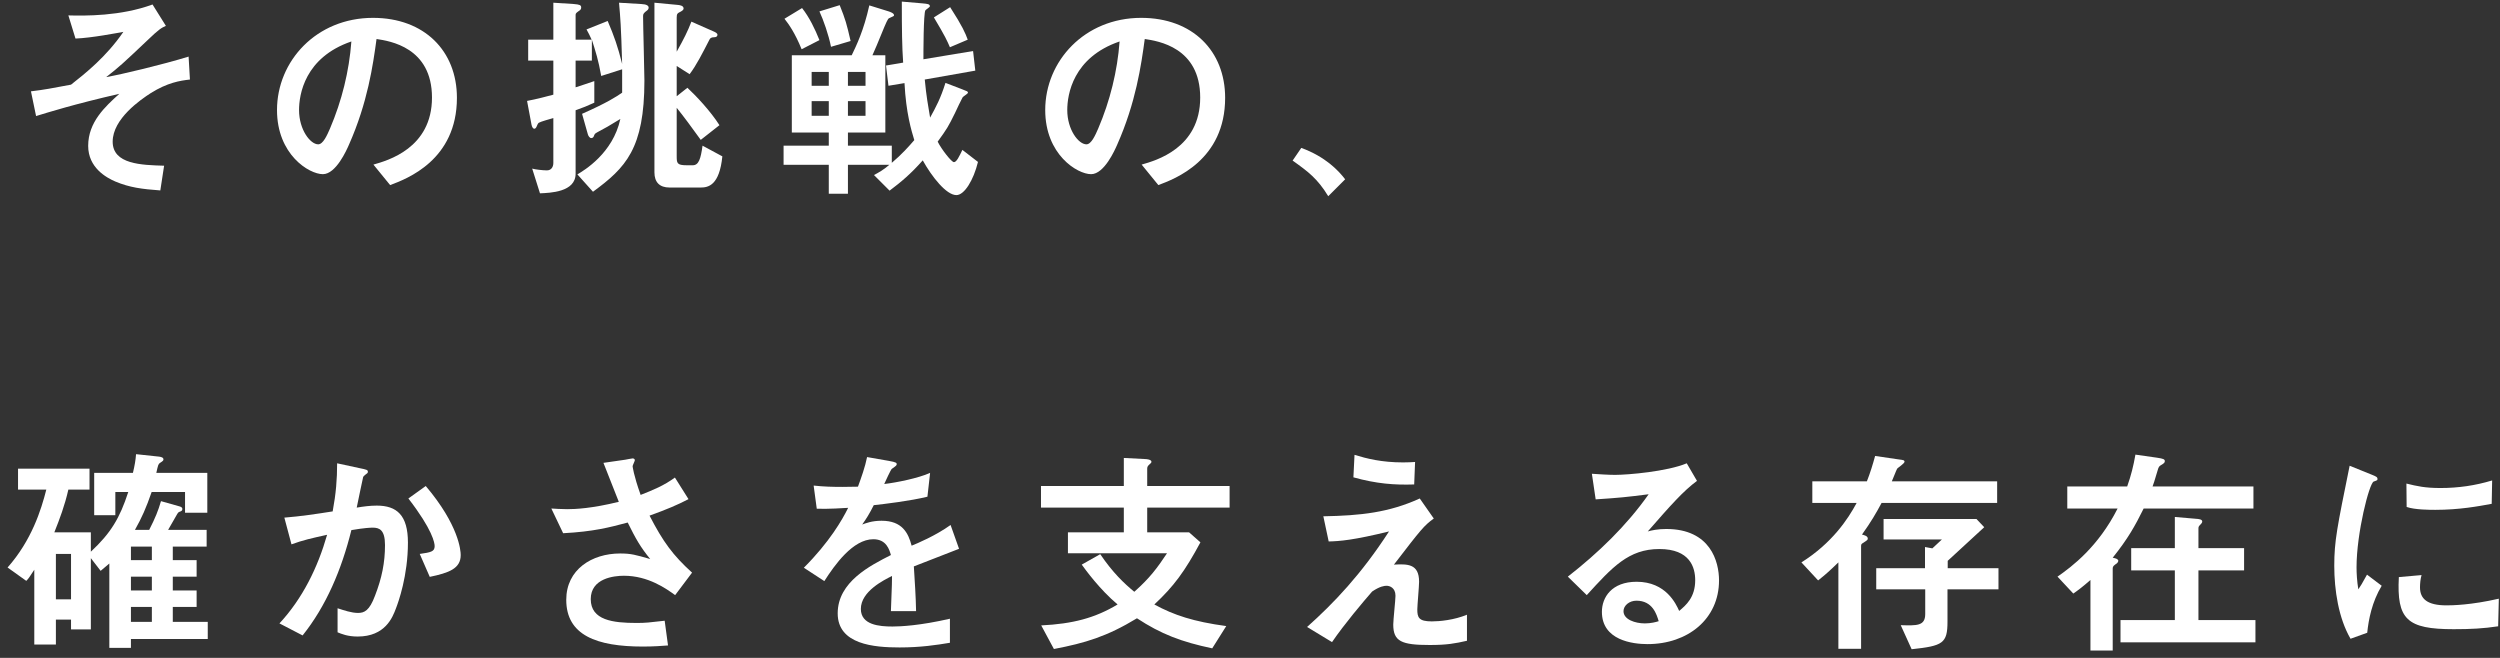
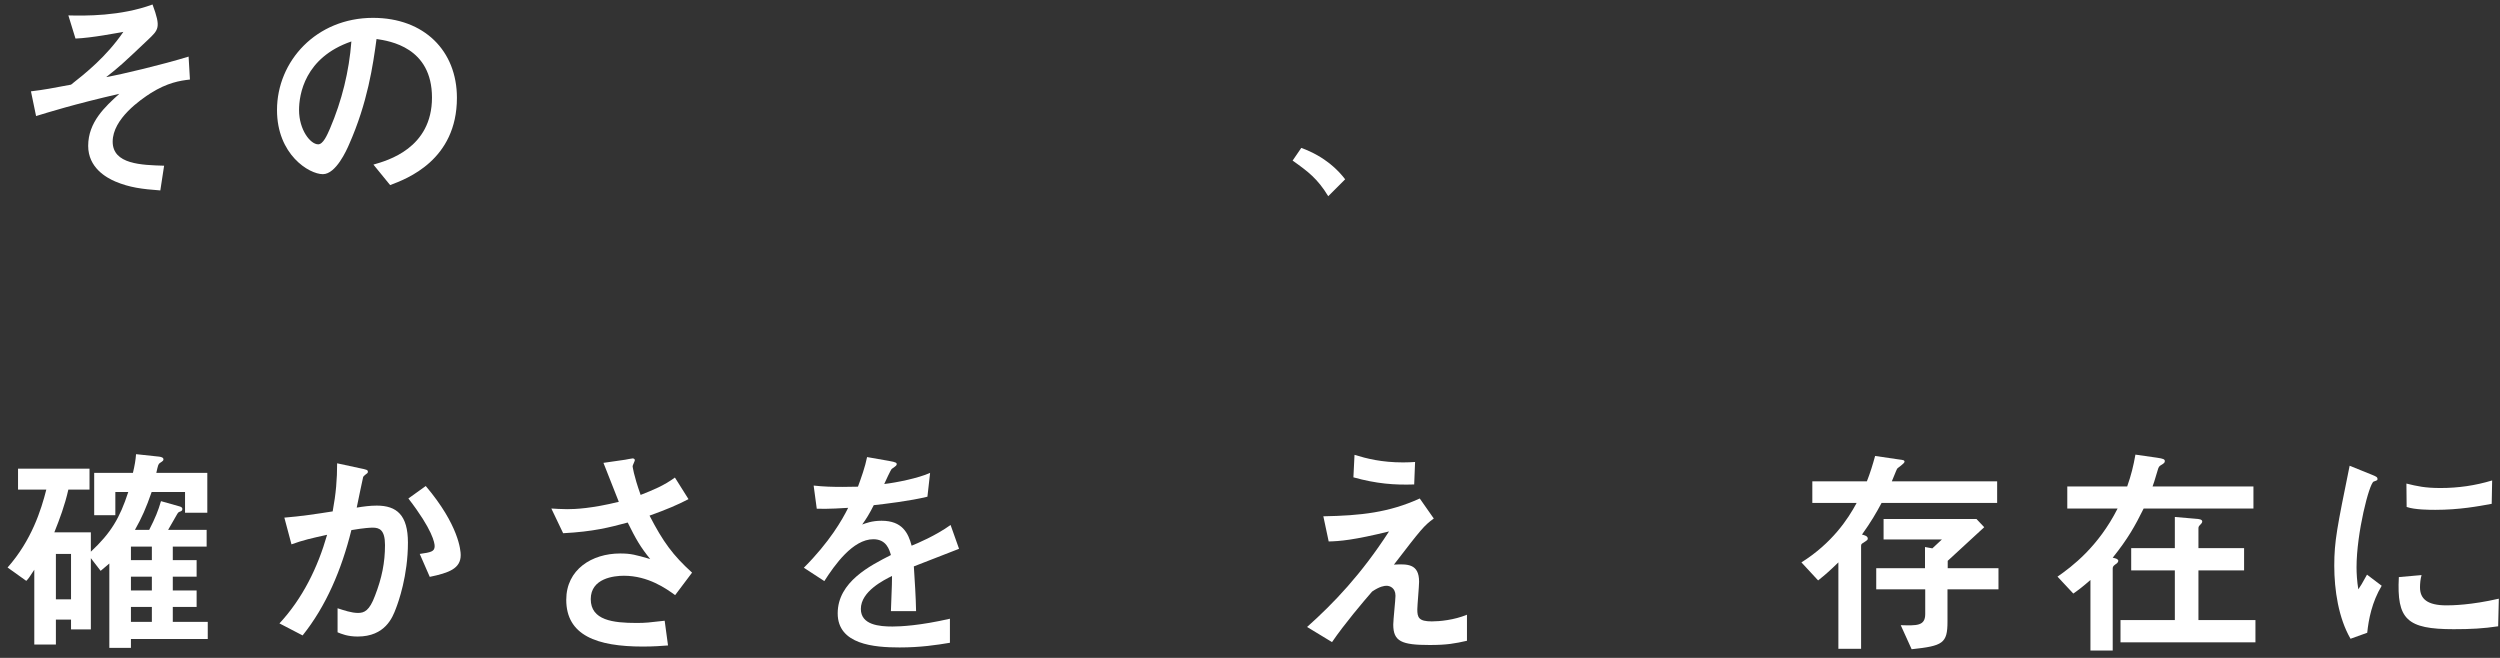
<svg xmlns="http://www.w3.org/2000/svg" width="247" height="65" viewBox="0 0 247 65" fill="none">
  <rect x="0" y="0" width="247" height="65" fill="#333333" stroke="none" />
  <defs>
    <filter id="shadow" x="-20%" y="-20%" width="140%" height="140%">
      <feDropShadow dx="0" dy="0" stdDeviation="5.5" flood-color="#003956" flood-opacity="0.6" />
    </filter>
  </defs>
  <path d="M233.882 62.516L232.232 63.11C231.044 61.064 230.626 58.292 230.626 55.894C230.626 53.452 230.912 52.088 232.144 46.016L234.322 46.896C234.762 47.072 234.894 47.138 234.894 47.314C234.894 47.358 234.894 47.424 234.85 47.446C234.784 47.49 234.586 47.556 234.52 47.578C234.08 47.754 232.826 52.66 232.826 56.048C232.826 56.62 232.87 57.434 233.002 58.226C233.2 57.94 233.398 57.632 233.86 56.774L235.312 57.874C234.344 59.48 234.014 61.218 233.882 62.516ZM246.224 47.468L246.18 49.778C244.86 50.02 242.99 50.372 240.614 50.372C240.13 50.372 238.568 50.372 237.776 50.086L237.754 47.776C238.832 48.04 239.602 48.216 241.12 48.216C242.88 48.216 244.552 47.974 246.224 47.468ZM246.884 59.15L246.818 61.878C245.366 62.098 244.134 62.164 242.418 62.164C237.798 62.164 236.786 61.196 237.006 57.016L239.25 56.818C239.14 57.192 239.096 57.654 239.096 58.028C239.096 59.172 239.822 59.81 241.714 59.81C242.242 59.81 244.112 59.788 246.884 59.15Z" fill="white" />
  <path d="M214.874 56.356H210.562V54.156H214.874V51.076L216.92 51.252C217.272 51.274 217.58 51.318 217.58 51.516C217.58 51.648 217.492 51.736 217.404 51.824C217.25 51.978 217.206 52.044 217.206 52.198V54.156H221.716V56.356H217.206V61.262H222.838V63.462H209.506V61.262H214.874V56.356ZM222.64 50.24H211.794C210.936 51.978 210.232 53.232 208.736 55.102C209.088 55.168 209.286 55.256 209.286 55.41C209.286 55.542 209.154 55.674 209 55.762C208.736 55.938 208.736 56.07 208.736 56.202V64.276H206.536V57.302C205.81 57.94 205.348 58.292 204.842 58.644L203.28 56.972C204.71 55.982 207.306 54.024 209.22 50.24H204.248V48.062H210.166C210.562 46.94 210.782 46.038 210.98 44.916L213.136 45.224C213.73 45.312 213.884 45.378 213.884 45.554C213.884 45.708 213.818 45.774 213.444 45.994C213.334 46.06 213.246 46.192 213.18 46.456C212.872 47.512 212.762 47.82 212.674 48.062H222.64V50.24Z" fill="white" />
  <path d="M190.19 56.136V54.046L190.916 54.178L191.862 53.298H186.098V51.274H195.272L196.042 52.088L192.434 55.41V56.136H197.45V58.226H192.412V61.416C192.412 63.572 191.95 63.814 188.87 64.144L187.792 61.768C189.376 61.812 190.212 61.856 190.212 60.668V58.226H185.372V56.136H190.19ZM186.912 47.556H197.318V49.69H185.9C185.394 50.636 184.866 51.56 183.964 52.814C184.228 52.88 184.536 52.968 184.536 53.21C184.536 53.342 184.492 53.364 184.096 53.628C183.942 53.716 183.876 53.76 183.876 53.936V64.1H181.632V55.564C180.818 56.356 180.378 56.752 179.63 57.346L177.98 55.564C180.994 53.672 182.578 51.296 183.436 49.69H179.058V47.556H184.448C184.778 46.72 185.02 45.928 185.262 45.048L187.66 45.4C188.034 45.444 188.166 45.466 188.166 45.62C188.166 45.796 187.528 46.192 187.44 46.302C187.33 46.5 187 47.38 186.912 47.556Z" fill="white" />
-   <path d="M156.772 58.798L154.902 56.972C157.916 54.618 160.688 51.956 162.888 48.832C160.666 49.118 159.984 49.184 157.652 49.338L157.278 46.808C157.894 46.852 158.95 46.918 159.566 46.918C160.82 46.918 164.714 46.588 166.65 45.774L167.662 47.512C166.32 48.502 165.088 49.888 162.8 52.506C163.196 52.396 163.79 52.264 164.626 52.264C169.004 52.264 169.84 55.498 169.84 57.346C169.84 61.152 166.76 63.638 162.778 63.638C161.304 63.638 158.268 63.264 158.268 60.448C158.268 59.018 159.236 57.478 161.7 57.478C164.604 57.478 165.594 59.678 165.902 60.36C166.584 59.788 167.486 59.018 167.486 57.324C167.486 56.07 166.98 54.244 163.944 54.244C160.908 54.244 159.302 56.026 156.772 58.798ZM163.878 61.372C163.68 60.712 163.284 59.348 161.678 59.348C160.974 59.348 160.402 59.832 160.402 60.382C160.402 61.218 161.568 61.592 162.514 61.592C163.108 61.592 163.614 61.46 163.878 61.372Z" fill="white" />
  <path d="M139.81 45.642L139.722 47.864C137.786 47.93 136.004 47.798 133.716 47.16L133.826 44.938C135.036 45.312 136.51 45.686 138.622 45.686C139.15 45.686 139.502 45.664 139.81 45.642ZM144.936 60.734V63.308C143.77 63.572 142.978 63.726 141.262 63.726C138.468 63.726 137.654 63.374 137.654 61.702C137.654 61.262 137.874 59.26 137.874 58.864C137.874 58.05 137.28 57.874 136.994 57.874C136.796 57.874 136.334 57.918 135.564 58.446C134.684 59.458 132.836 61.636 131.604 63.44L129.14 61.944C131.78 59.59 134.486 56.752 137.236 52.506C133.738 53.364 132.352 53.474 131.274 53.496L130.746 51.01C134.442 50.944 137.236 50.636 140.272 49.25L141.658 51.23C140.69 51.934 140.426 52.264 137.72 55.784C139.04 55.718 140.206 55.674 140.206 57.478C140.206 57.918 140.03 59.832 140.03 60.206C140.03 60.998 140.162 61.394 141.46 61.394C142.23 61.394 143.66 61.262 144.936 60.734Z" fill="white" />
-   <path d="M105.512 54.662V52.594H111.034V50.152H102.85V48.018H111.034V45.246L113.168 45.356C113.278 45.356 113.762 45.4 113.762 45.62C113.762 45.708 113.74 45.73 113.476 45.972C113.388 46.06 113.344 46.17 113.344 46.302V48.018H121.484V50.152H113.344V52.594H117.48L118.602 53.584C117.062 56.444 115.984 57.918 114.048 59.722C115.984 60.778 117.92 61.416 121.154 61.856L119.768 64.056C116.732 63.418 114.708 62.648 112.332 61.086C109.362 62.89 107.228 63.528 104.126 64.122L102.872 61.79C105.996 61.636 108.174 61.064 110.418 59.722C108.636 58.226 107.228 56.268 106.876 55.784L108.702 54.75C109.934 56.576 111.078 57.654 112.068 58.468C113.608 57.104 114.334 56.114 115.302 54.662H105.512Z" fill="white" />
  <path d="M93.918 51.868L94.754 54.222C94.05 54.486 90.926 55.718 90.288 55.96C90.376 57.412 90.486 58.952 90.508 60.382H88.022C88.132 57.522 88.132 57.456 88.132 56.906C87.34 57.302 85.052 58.424 85.052 60.162C85.052 61.746 86.878 61.9 88.176 61.9C88.968 61.9 90.882 61.812 93.852 61.13V63.506C92.532 63.726 90.948 63.968 88.88 63.968C86.372 63.968 82.764 63.682 82.764 60.602C82.764 57.478 85.998 55.872 88.022 54.838C87.868 54.31 87.582 53.276 86.284 53.276C84.26 53.276 82.456 55.828 81.444 57.412L79.42 56.092C81.95 53.562 83.226 51.34 83.798 50.174C83.512 50.196 81.73 50.306 80.696 50.262L80.388 47.974C81.356 48.084 82.28 48.106 83.248 48.106C83.798 48.106 83.864 48.106 84.766 48.084C85.096 47.182 85.47 46.148 85.668 45.158L87.802 45.532C88.594 45.664 88.594 45.752 88.594 45.862C88.594 45.972 88.55 46.016 88.11 46.324C88.022 46.368 87.45 47.622 87.362 47.82C88.528 47.688 90.728 47.248 91.894 46.72L91.63 49.074C89.936 49.492 87.362 49.8 86.328 49.91C85.91 50.746 85.58 51.274 85.184 51.824C85.536 51.692 86.152 51.45 87.098 51.45C89.144 51.45 89.738 52.66 90.068 53.914C90.618 53.694 92.444 52.924 93.918 51.868Z" fill="white" />
  <path d="M59.62 45.73L61.754 45.422C61.886 45.4 62.436 45.29 62.502 45.29C62.59 45.29 62.722 45.334 62.722 45.466C62.722 45.554 62.502 45.972 62.502 46.06C62.502 46.082 62.59 46.918 63.294 48.898C64.57 48.392 65.56 47.996 66.682 47.182L68.024 49.316C66.968 49.866 65.89 50.328 64.174 50.944C65.516 53.54 66.484 54.86 68.376 56.576L66.704 58.798C65.824 58.16 64.042 56.884 61.644 56.884C60.676 56.884 58.366 57.126 58.366 59.194C58.366 61.284 60.566 61.548 62.898 61.548C63.822 61.548 64.108 61.504 65.67 61.328L66 63.77C65.45 63.814 64.548 63.88 63.514 63.88C58.938 63.88 55.946 62.758 55.946 59.26C55.946 56.268 58.476 54.684 61.27 54.684C62.348 54.684 62.788 54.816 64.24 55.234C63.272 54.046 62.81 53.232 62.018 51.626C60.214 52.11 58.608 52.528 55.638 52.682L54.472 50.24C54.868 50.262 55.418 50.306 56.034 50.306C56.826 50.306 58.454 50.24 61.138 49.58C60.984 49.184 60.126 47.028 59.62 45.73Z" fill="white" />
  <path d="M29.898 62.78L27.61 61.592C29.898 59.128 31.394 56.07 32.318 52.836C30.734 53.188 29.942 53.364 28.798 53.782L28.094 51.142C29.722 51.01 31.196 50.79 32.868 50.526C33.198 48.744 33.308 47.358 33.308 45.774L35.552 46.258C36.212 46.39 36.344 46.434 36.344 46.588C36.344 46.654 36.344 46.698 36.3 46.742C36.212 46.808 35.948 47.006 35.882 47.116C35.816 47.38 35.398 49.404 35.244 50.152C35.904 50.042 36.564 49.954 37.224 49.954C39.204 49.954 40.304 50.9 40.304 53.606C40.304 56.884 39.358 59.502 39.116 60.118C38.786 60.998 38.06 62.89 35.332 62.89C34.342 62.89 33.726 62.626 33.352 62.472V60.096C33.968 60.294 34.716 60.558 35.376 60.558C35.992 60.558 36.498 60.338 37.048 58.864C37.73 57.104 38.038 55.586 38.038 53.848C38.038 52.33 37.466 52.132 36.828 52.132C36.608 52.132 36.014 52.154 34.716 52.374C33.748 56.29 32.208 59.898 29.898 62.78ZM42.46 56.994L41.47 54.728C42.548 54.574 42.944 54.508 42.944 53.958C42.944 53.65 42.746 52.352 40.348 49.25L42.064 48.018C45.342 51.89 45.518 54.398 45.518 54.838C45.518 56.18 44.352 56.598 42.46 56.994Z" fill="white" />
  <path d="M15.906 49.514L17.776 50.042C17.908 50.086 18.018 50.152 18.018 50.284C18.018 50.46 17.93 50.504 17.666 50.592C17.6 50.636 17.512 50.768 17.468 50.856C17.138 51.428 17.094 51.516 16.61 52.352H20.416V54.002H17.072V55.344H19.426V56.972H17.072V58.336H19.426V59.964H17.072V61.438H20.526V63.132H12.936V64.012H10.802V55.674C10.67 55.784 10.076 56.29 9.944 56.4L8.976 55.146V62.186H7.018V61.218H5.522V63.682H3.388V56.29C2.926 57.016 2.794 57.192 2.596 57.39L0.748 56.07C3.124 53.386 4.07 50.372 4.576 48.37H1.782V46.302H8.844V48.37H6.754C6.402 49.932 5.896 51.274 5.368 52.594H8.976V54.508C10.956 52.66 11.836 51.186 12.672 48.612H11.396V50.9H9.306V46.72H13.134C13.31 45.972 13.398 45.466 13.442 44.872L15.708 45.114C15.862 45.136 16.148 45.18 16.148 45.378C16.148 45.488 16.126 45.532 15.818 45.73C15.642 45.84 15.62 45.928 15.444 46.72H20.482V50.658H18.282V48.612H14.982C14.432 50.196 14.014 51.142 13.332 52.352H14.74C15.356 51.142 15.62 50.482 15.906 49.514ZM15.004 58.336V56.972H12.936V58.336H15.004ZM15.004 55.344V54.002H12.936V55.344H15.004ZM15.004 61.438V59.964H12.936V61.438H15.004ZM5.522 59.216H7.018V54.728H5.522V59.216Z" fill="white" />
  <path d="M127.71 15.866L128.568 14.612C130.966 15.492 132.242 16.856 132.902 17.714L131.23 19.386C130.174 17.648 129.228 16.944 127.71 15.866Z" fill="white" />
-   <path d="M114.444 18.286L112.794 16.262C114.18 15.866 118.58 14.656 118.58 9.64C118.58 4.668 114.4 4.052 113.102 3.854C112.75 6.45 112.222 10.146 110.374 14.304C110.154 14.81 109.098 17.208 107.8 17.208C106.436 17.208 103.268 15.272 103.268 10.872C103.268 6.032 107.162 1.764 112.75 1.764C117.832 1.764 121.044 5.042 121.044 9.662C121.044 15.822 116.094 17.67 114.444 18.286ZM110.616 4.096C105.996 5.68 105.446 9.354 105.446 10.872C105.446 12.83 106.568 14.26 107.338 14.26C107.822 14.26 108.218 13.358 108.504 12.698C109.67 9.97 110.396 7.044 110.616 4.096Z" fill="white" />
-   <path d="M89.364 8.21L87.78 8.474L87.538 6.472L89.232 6.186C89.122 4.624 89.1 2.952 89.1 0.158L91.146 0.334C91.63 0.378 91.872 0.4 91.872 0.62C91.872 0.708 91.476 0.95 91.432 1.016C91.234 1.28 91.234 5.284 91.234 5.856L96.14 5.042L96.36 6.978L91.366 7.858C91.52 9.508 91.696 10.432 91.894 11.62C92.488 10.542 92.928 9.728 93.412 8.188L95.018 8.804C95.568 9.024 95.634 9.024 95.634 9.156C95.634 9.266 95.15 9.53 95.106 9.618C95.04 9.706 94.468 10.916 94.358 11.158C93.676 12.544 93.566 12.72 92.642 13.996C93.016 14.744 94.006 16.02 94.248 16.02C94.512 16.02 94.776 15.448 95.084 14.81L96.624 15.998C96.184 17.802 95.282 19.276 94.49 19.276C93.5 19.276 92.07 17.472 91.168 15.844C89.98 17.186 89.034 17.978 87.89 18.836L86.35 17.296C86.79 17.054 87.252 16.812 87.868 16.284H83.776V19.144H81.884V16.284H77.418V14.392H81.884V13.094H78.232V5.46H84.15C84.612 4.492 85.338 3.018 85.888 0.532L87.802 1.126C87.934 1.17 88.33 1.302 88.33 1.5C88.33 1.588 88.308 1.588 87.824 1.808C87.714 1.852 87.472 2.424 87.362 2.688C86.834 4.008 86.328 5.174 86.196 5.46H87.472V13.094H83.776V14.392H88.11V16.086C89.078 15.272 89.804 14.458 90.332 13.842C90.046 12.896 89.518 11.18 89.364 8.21ZM81.884 8.474V7.11H80.19V8.474H81.884ZM85.514 8.474V7.11H83.776V8.474H85.514ZM85.514 11.444V9.992H83.776V11.444H85.514ZM81.884 11.444V9.992H80.19V11.444H81.884ZM92.268 1.72L93.874 0.708C95.106 2.622 95.37 3.26 95.612 3.92L93.852 4.668C93.566 4.008 93.412 3.634 92.268 1.72ZM77.506 1.852L79.244 0.796C79.97 1.72 80.52 2.864 80.96 3.964L79.2 4.866C78.54 3.238 77.924 2.38 77.506 1.852ZM80.96 1.126L82.962 0.51C83.534 1.94 83.644 2.336 84.04 4.052L82.104 4.624C81.862 3.414 81.356 1.984 80.96 1.126Z" fill="white" />
-   <path d="M71.082 12.368L69.234 13.82C68.464 12.742 67.452 11.378 66.858 10.652V15.382C66.858 16.108 66.858 16.328 67.848 16.328H68.442C69.036 16.328 69.234 15.69 69.41 14.392L71.368 15.448C71.082 18.308 69.982 18.528 69.234 18.528H66.154C65.164 18.528 64.658 18 64.658 17.032V0.268L66.99 0.488C67.166 0.51 67.54 0.554 67.54 0.84C67.54 0.972 67.408 1.06 67.254 1.148C66.946 1.302 66.858 1.346 66.858 1.72V5.108C67.584 3.81 67.936 3.106 68.31 2.138L70.554 3.128C70.686 3.194 70.884 3.282 70.884 3.436C70.884 3.568 70.796 3.678 70.576 3.678C70.246 3.678 70.158 3.788 70.092 3.92C69.388 5.284 68.816 6.428 68.134 7.33L66.858 6.516V9.508L67.914 8.672C68.772 9.464 70.202 10.982 71.082 12.368ZM56.87 10.894V17.164C56.87 18.99 54.34 19.056 53.35 19.1L52.58 16.658C52.866 16.746 53.658 16.834 54.032 16.834C54.472 16.834 54.67 16.482 54.67 16.108V11.664C54.428 11.73 53.416 12.016 53.24 12.126C53.13 12.192 53.086 12.368 52.998 12.544C52.954 12.632 52.888 12.72 52.778 12.72C52.668 12.72 52.558 12.544 52.514 12.324L52.074 9.97C52.844 9.838 54.362 9.442 54.67 9.354V5.988H52.184V3.92H54.67V0.268L56.716 0.4C57.266 0.444 57.42 0.51 57.42 0.73C57.42 0.84 57.398 0.928 57.288 1.016C56.98 1.236 56.87 1.302 56.87 1.456V3.92H58.454C58.322 3.612 58.124 3.216 57.948 2.908L60.038 2.072C60.676 3.568 61.05 4.624 61.468 6.318C61.358 2.446 61.292 1.808 61.16 0.268L63.382 0.4C63.866 0.422 64.086 0.554 64.086 0.752C64.086 0.862 64.02 0.972 63.954 1.016C63.602 1.28 63.536 1.368 63.536 1.588C63.536 2.6 63.668 7.044 63.668 7.946C63.668 14.7 61.82 16.57 58.586 18.946L57.046 17.23C57.706 16.834 60.544 15.162 61.292 11.752C60.148 12.456 59.796 12.654 59.004 13.072C58.916 13.116 58.762 13.204 58.718 13.336C58.652 13.556 58.564 13.644 58.41 13.644C58.278 13.644 58.124 13.446 58.08 13.27L57.508 11.246C59.994 10.146 60.896 9.552 61.468 9.156V6.846L59.4 7.506C59.114 5.9 58.85 5.108 58.476 3.92V5.988H56.87V8.628C57.266 8.496 58.168 8.21 58.718 8.012V10.146C58.102 10.432 57.508 10.674 56.87 10.894Z" fill="white" />
  <path d="M38.544 18.286L36.894 16.262C38.28 15.866 42.68 14.656 42.68 9.64C42.68 4.668 38.5 4.052 37.202 3.854C36.85 6.45 36.322 10.146 34.474 14.304C34.254 14.81 33.198 17.208 31.9 17.208C30.536 17.208 27.368 15.272 27.368 10.872C27.368 6.032 31.262 1.764 36.85 1.764C41.932 1.764 45.144 5.042 45.144 9.662C45.144 15.822 40.194 17.67 38.544 18.286ZM34.716 4.096C30.096 5.68 29.546 9.354 29.546 10.872C29.546 12.83 30.668 14.26 31.438 14.26C31.922 14.26 32.318 13.358 32.604 12.698C33.77 9.97 34.496 7.044 34.716 4.096Z" fill="white" />
-   <path d="M3.564 11.466L3.058 9.024C4.488 8.848 5.016 8.738 7.018 8.364C8.448 7.242 10.516 5.592 12.188 3.15C11.55 3.26 9.086 3.744 7.458 3.81L6.754 1.522C8.382 1.566 11.902 1.61 15.07 0.444L16.39 2.556C15.928 2.754 15.664 2.93 14.608 3.942C12.122 6.296 11.836 6.56 10.494 7.616C12.012 7.352 16.06 6.384 18.634 5.592L18.766 7.858C17.776 7.968 16.544 8.166 14.894 9.2C13.904 9.838 11.132 11.73 11.132 13.996C11.132 16.24 13.992 16.306 16.214 16.372L15.84 18.814C14.036 18.682 12.804 18.528 11.396 17.934C10.516 17.56 8.712 16.57 8.712 14.414C8.712 12.06 10.384 10.542 11.792 9.266C7.216 10.322 4.796 11.092 3.564 11.466Z" fill="white" />
+   <path d="M3.564 11.466L3.058 9.024C4.488 8.848 5.016 8.738 7.018 8.364C8.448 7.242 10.516 5.592 12.188 3.15C11.55 3.26 9.086 3.744 7.458 3.81L6.754 1.522C8.382 1.566 11.902 1.61 15.07 0.444C15.928 2.754 15.664 2.93 14.608 3.942C12.122 6.296 11.836 6.56 10.494 7.616C12.012 7.352 16.06 6.384 18.634 5.592L18.766 7.858C17.776 7.968 16.544 8.166 14.894 9.2C13.904 9.838 11.132 11.73 11.132 13.996C11.132 16.24 13.992 16.306 16.214 16.372L15.84 18.814C14.036 18.682 12.804 18.528 11.396 17.934C10.516 17.56 8.712 16.57 8.712 14.414C8.712 12.06 10.384 10.542 11.792 9.266C7.216 10.322 4.796 11.092 3.564 11.466Z" fill="white" />
</svg>